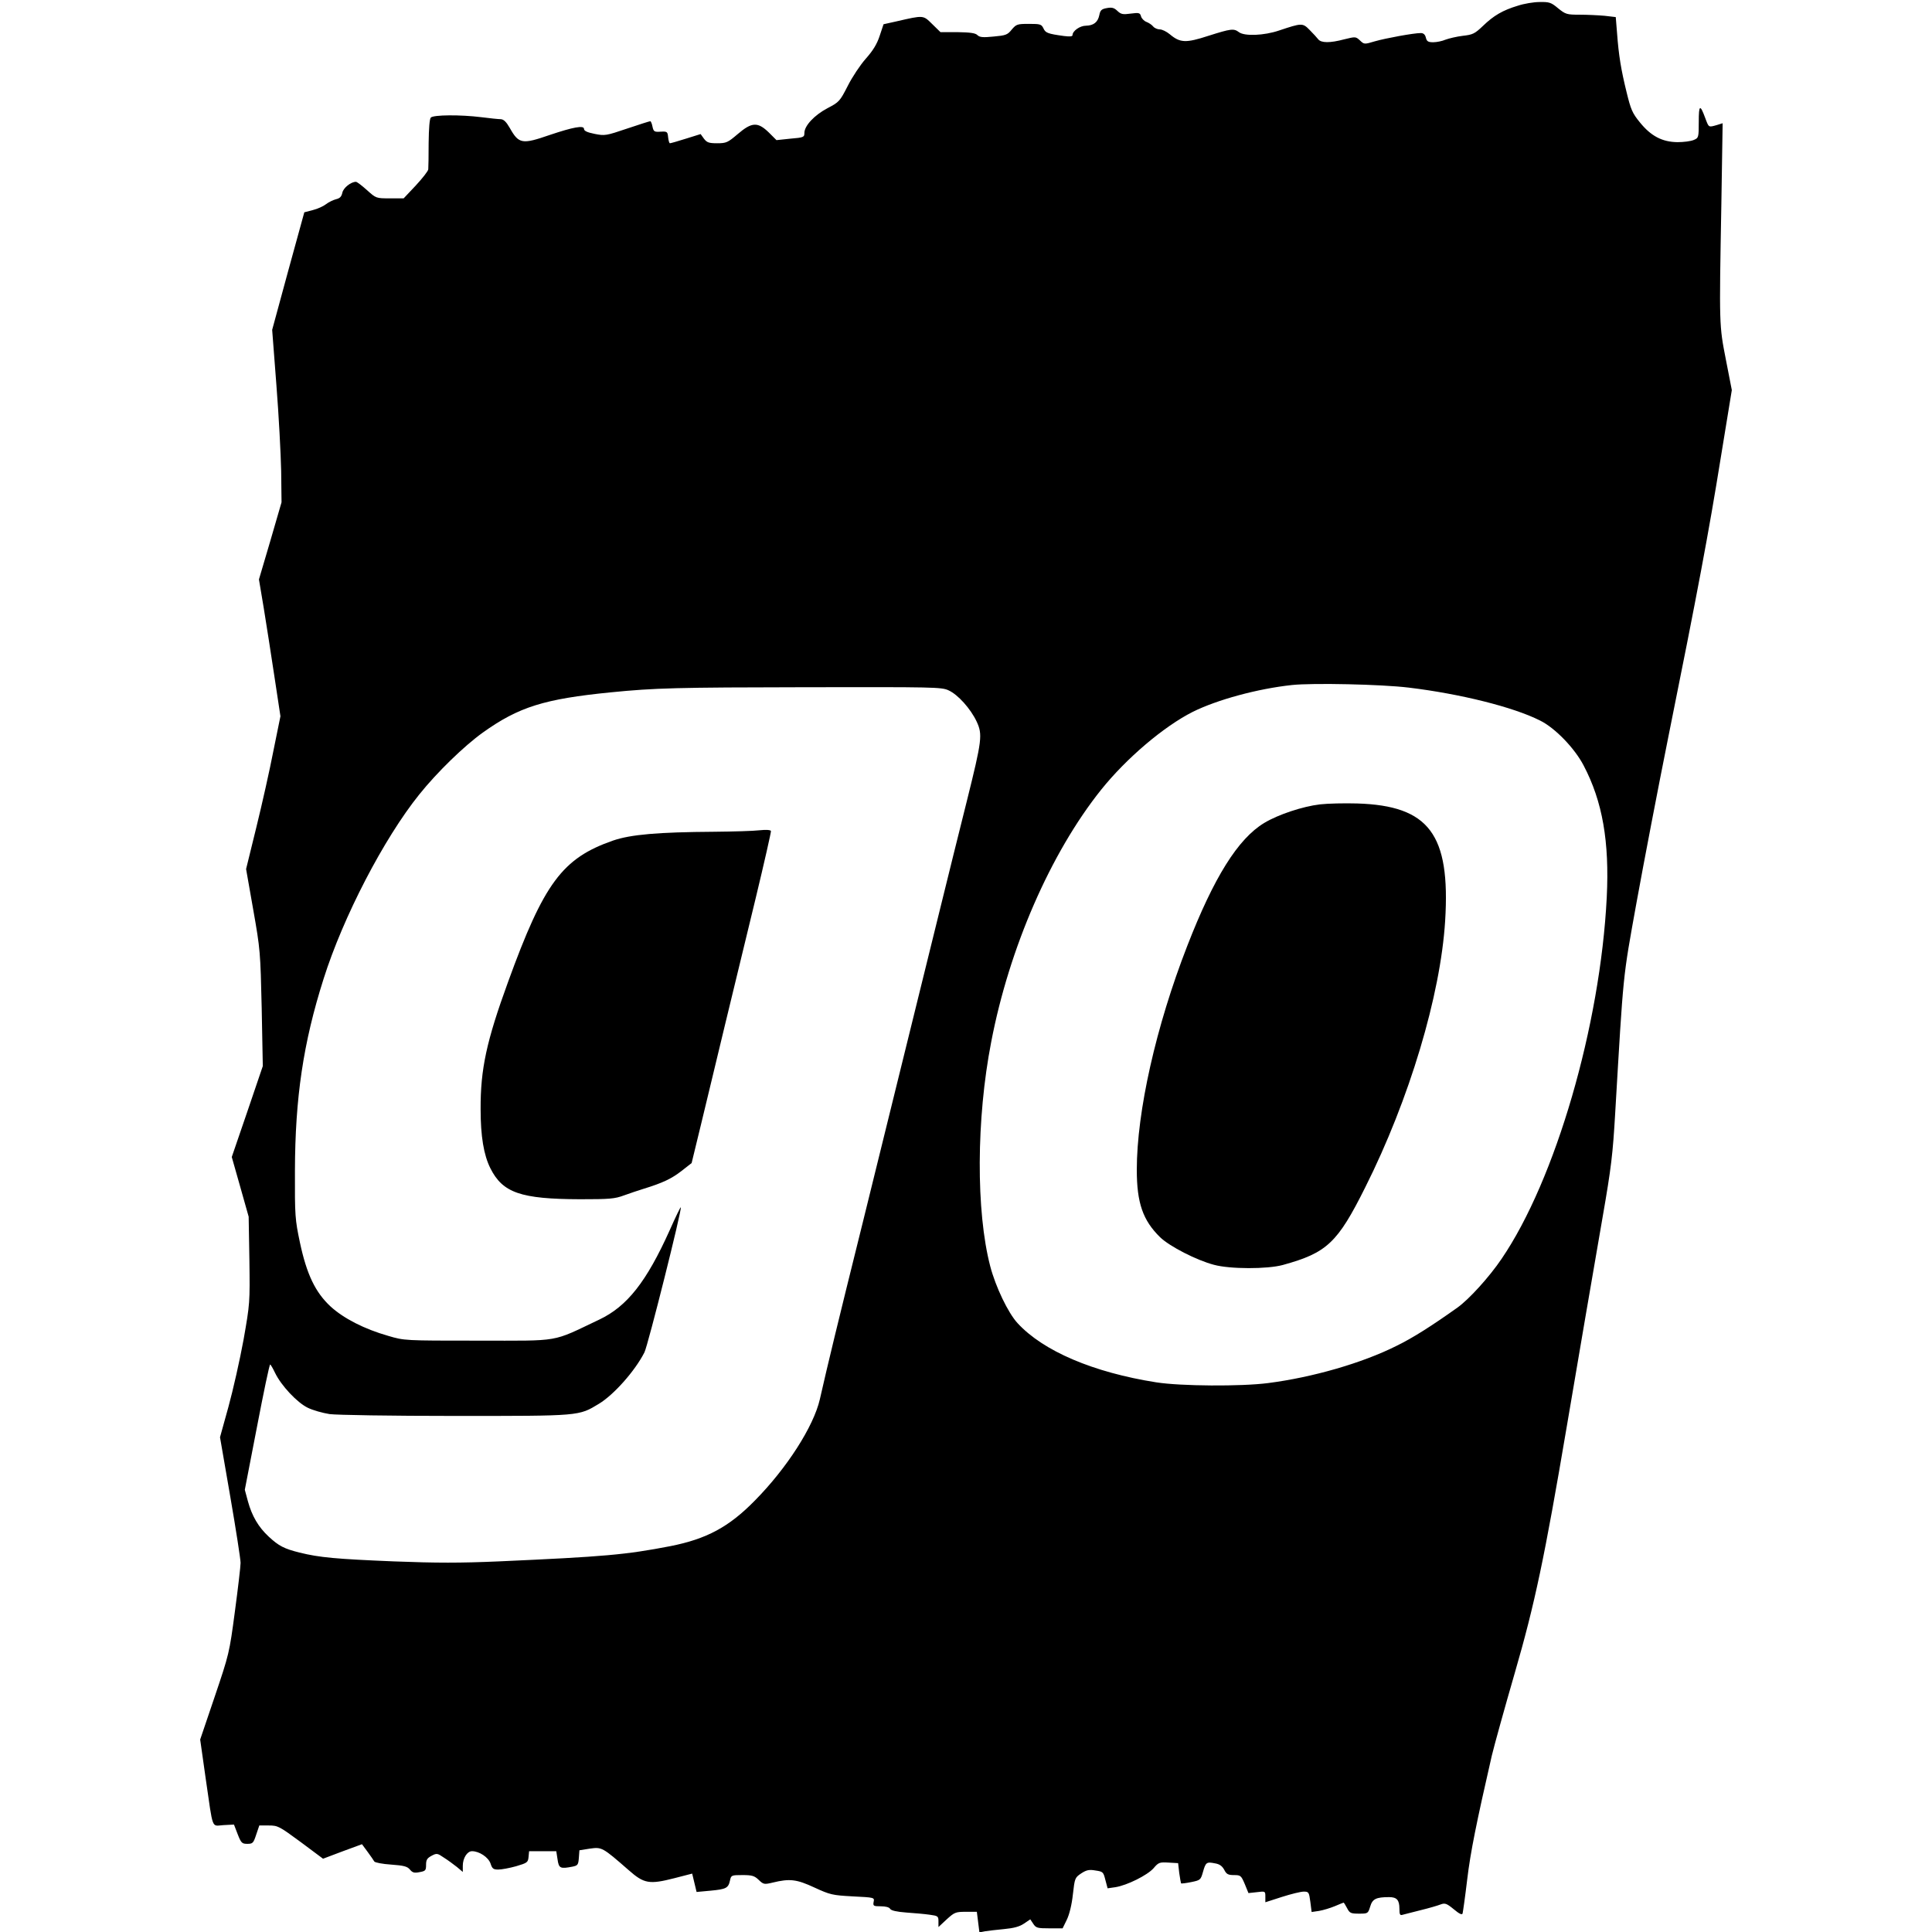
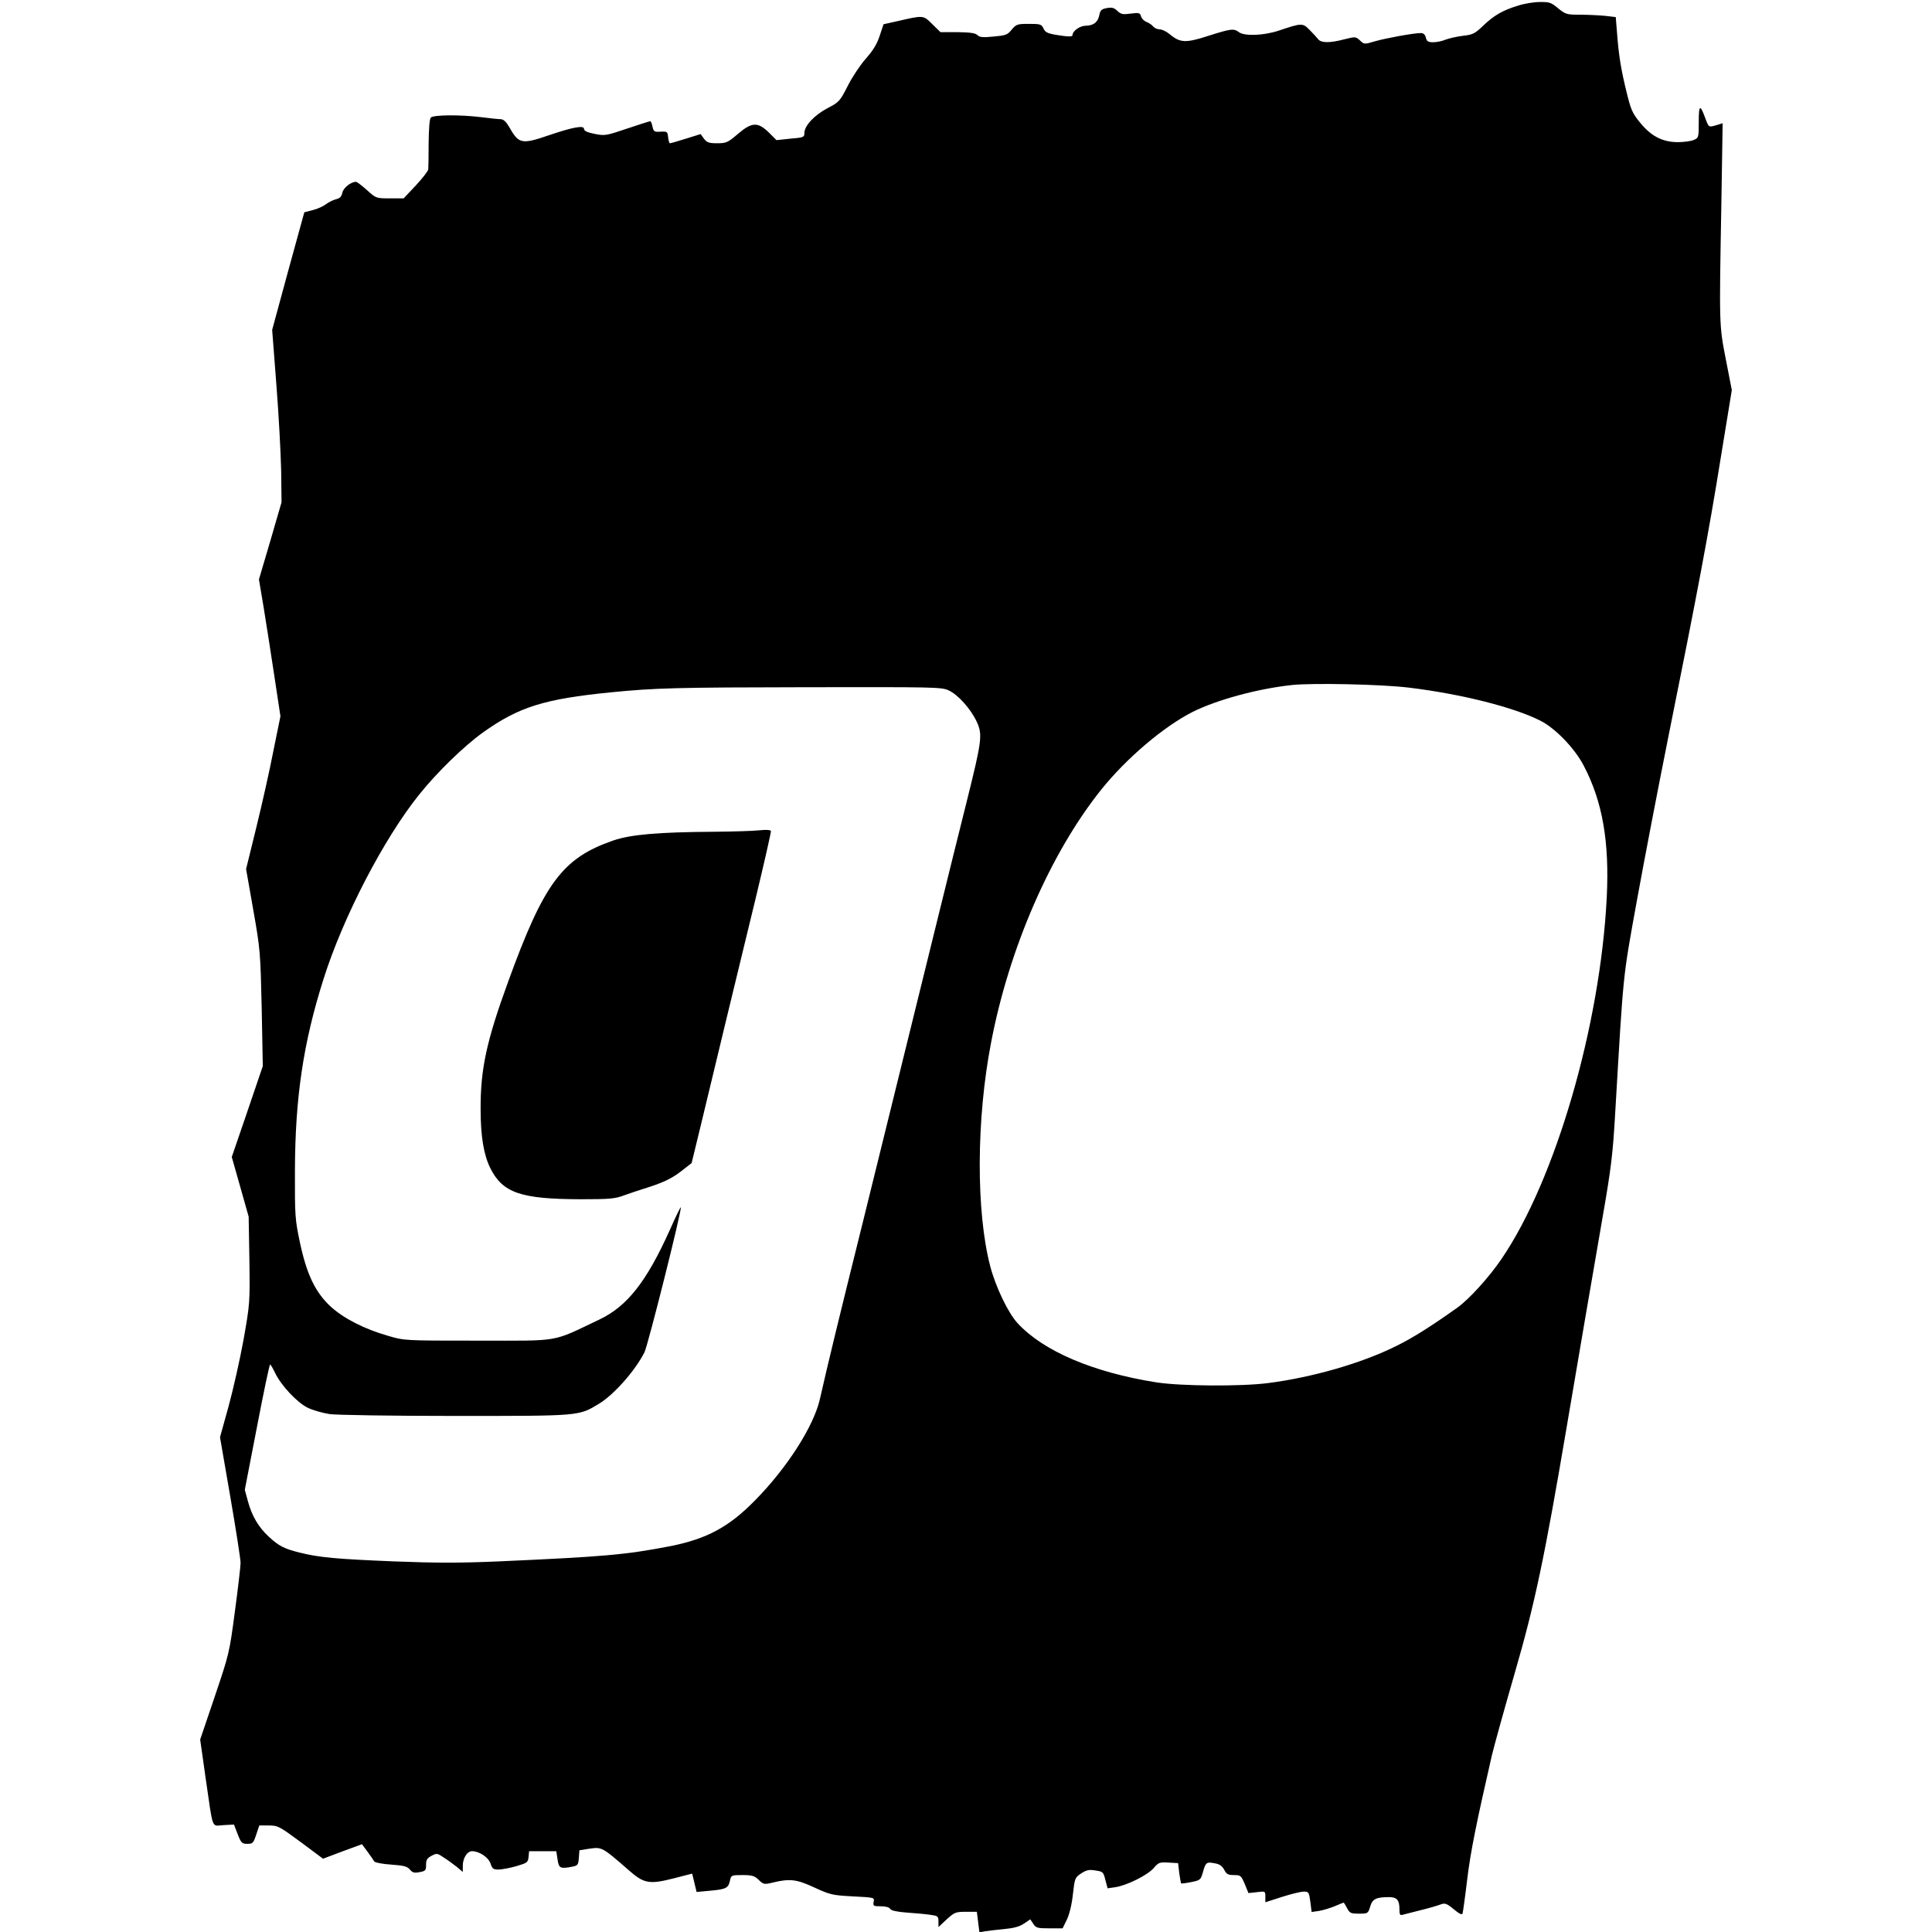
<svg xmlns="http://www.w3.org/2000/svg" version="1.0" width="1052pt" height="1052pt" viewBox="0 0 1052 1052" preserveAspectRatio="xMidYMid meet">
  <g transform="translate(0,1052) scale(0.1,-0.1)" fill="#000000" stroke="none">
    <path d="M8265 10489 c-83 -25 -132 -54 -190 -110 -45 -43 -56 -48 -110 -54 -33 -4 -75 -14 -94 -21 -18 -8 -49 -14 -67 -14 -28 0 -35 5 -40 25 -4 17 -13 25 -28 25 -38 0 -191 -28 -250 -45 -57 -17 -58 -17 -81 5 -23 21 -24 21 -85 6 -79 -21 -126 -20 -142 0 -7 9 -28 32 -47 51 -38 39 -43 38 -166 -3 -82 -28 -189 -32 -219 -9 -28 21 -43 19 -166 -20 -123 -40 -154 -39 -211 9 -17 14 -41 26 -54 26 -12 0 -29 7 -36 16 -7 9 -24 20 -37 25 -13 5 -26 19 -29 30 -5 19 -11 21 -56 15 -43 -6 -53 -4 -73 15 -18 17 -30 20 -57 15 -29 -5 -36 -12 -41 -38 -8 -39 -31 -57 -73 -58 -33 0 -73 -29 -73 -51 0 -8 -15 -9 -47 -5 -88 12 -100 17 -111 41 -11 23 -17 25 -79 25 -64 0 -69 -2 -94 -31 -23 -29 -33 -32 -99 -38 -58 -6 -76 -4 -88 8 -11 11 -39 15 -108 16 l-93 0 -45 44 c-50 49 -45 49 -193 15 l-72 -16 -21 -63 c-15 -46 -37 -81 -76 -125 -30 -34 -74 -100 -98 -148 -43 -84 -47 -88 -110 -121 -72 -38 -126 -96 -126 -135 0 -23 -4 -25 -76 -31 l-76 -8 -42 42 c-60 58 -92 57 -169 -9 -54 -46 -62 -50 -112 -50 -45 0 -56 4 -72 25 l-18 25 -80 -25 c-44 -14 -83 -25 -87 -25 -4 0 -8 15 -10 33 -3 30 -5 32 -41 30 -34 -2 -38 0 -44 27 -3 17 -9 30 -12 30 -4 0 -61 -18 -126 -40 -115 -39 -122 -40 -177 -29 -40 8 -58 16 -58 27 0 21 -59 10 -187 -33 -150 -52 -168 -49 -217 38 -19 33 -33 47 -49 48 -12 0 -60 5 -107 11 -112 14 -259 13 -274 -2 -7 -7 -11 -58 -12 -138 0 -70 -1 -135 -2 -144 -1 -10 -32 -49 -68 -88 l-66 -70 -75 0 c-75 0 -75 0 -125 45 -28 25 -54 45 -60 45 -27 0 -69 -33 -74 -60 -5 -22 -14 -30 -35 -35 -15 -4 -40 -16 -54 -27 -14 -11 -47 -26 -72 -32 l-46 -12 -88 -320 -87 -320 23 -300 c13 -164 24 -375 26 -469 l2 -170 -61 -210 -62 -210 26 -155 c14 -85 40 -253 58 -372 l33 -218 -38 -187 c-20 -104 -62 -291 -93 -417 l-56 -228 39 -222 c38 -215 39 -230 46 -536 l6 -315 -84 -247 -85 -248 46 -162 46 -163 4 -236 c3 -233 3 -236 -32 -435 -20 -109 -57 -273 -82 -364 l-46 -166 56 -324 c31 -179 56 -341 56 -360 0 -19 -14 -138 -31 -265 -30 -227 -32 -233 -110 -464 l-79 -233 30 -212 c42 -288 30 -258 97 -254 l57 3 20 -52 c19 -49 24 -53 53 -53 29 0 33 4 48 50 l17 50 51 0 c50 0 57 -4 174 -90 l122 -91 106 40 106 39 31 -42 c16 -22 33 -46 36 -52 4 -6 45 -14 92 -17 69 -5 88 -10 102 -27 14 -17 24 -20 53 -14 32 6 35 9 35 40 0 27 6 36 30 49 28 15 32 14 67 -10 21 -13 53 -37 71 -51 l32 -27 0 34 c0 41 24 79 50 79 40 0 89 -33 101 -67 9 -28 15 -33 42 -33 18 0 61 8 97 18 61 18 65 21 68 50 l3 32 74 0 74 0 7 -45 c7 -49 15 -52 82 -39 28 6 31 10 34 48 l3 41 57 9 c65 9 68 8 211 -117 84 -74 112 -79 249 -44 l97 25 12 -50 12 -50 76 7 c85 8 97 14 106 56 6 28 8 29 68 29 52 0 65 -4 88 -26 26 -25 30 -26 76 -15 94 23 131 18 228 -27 85 -39 97 -42 208 -48 119 -6 119 -6 114 -30 -4 -22 -1 -24 39 -24 26 0 46 -5 51 -14 5 -9 35 -16 88 -20 44 -3 101 -8 128 -12 44 -6 47 -8 47 -36 l0 -31 45 42 c42 38 48 41 104 41 l60 0 7 -56 7 -56 31 6 c17 3 64 8 104 12 52 5 83 13 108 30 l34 23 16 -24 c15 -23 23 -25 88 -25 l72 0 23 47 c14 29 27 82 33 138 10 88 11 91 45 114 29 19 44 22 78 16 41 -6 43 -8 54 -52 l12 -45 42 6 c64 10 174 65 208 103 27 32 33 34 82 31 l52 -3 6 -53 c4 -29 9 -55 10 -57 2 -2 27 1 56 7 49 10 51 12 63 54 15 54 20 57 65 48 26 -4 40 -15 51 -35 12 -24 21 -29 53 -29 36 0 39 -2 59 -49 l20 -49 46 5 c46 6 46 5 46 -25 l0 -30 90 29 c50 16 103 29 119 29 27 0 29 -3 36 -56 l7 -55 41 6 c23 4 62 16 86 26 24 10 45 19 47 19 2 0 10 -13 19 -30 14 -27 20 -30 65 -30 49 0 49 1 61 39 12 41 32 51 103 51 42 0 56 -16 56 -63 0 -32 3 -38 18 -33 9 2 53 14 98 25 45 11 93 25 108 31 24 9 33 6 72 -26 31 -26 45 -32 48 -23 2 8 14 91 25 184 18 151 50 308 134 675 14 58 70 260 125 450 110 379 163 633 282 1335 78 460 128 752 196 1145 48 275 56 347 69 570 46 780 40 723 116 1145 39 215 117 622 174 906 157 778 220 1113 285 1518 l60 367 -32 164 c-37 190 -37 182 -25 847 l7 442 -32 -10 c-46 -13 -43 -14 -63 39 -28 76 -35 72 -35 -21 0 -86 -1 -88 -27 -99 -16 -7 -55 -12 -89 -12 -83 1 -144 33 -204 107 -42 51 -50 71 -73 165 -30 122 -43 200 -52 323 l-7 86 -60 7 c-34 3 -95 6 -136 6 -71 0 -77 2 -118 35 -38 32 -48 35 -101 34 -32 0 -85 -9 -118 -20z m-595 -3713 c282 -34 570 -106 715 -179 82 -40 189 -151 238 -245 103 -196 141 -415 126 -718 -35 -698 -279 -1538 -573 -1969 -67 -99 -177 -220 -240 -265 -142 -101 -243 -165 -331 -208 -187 -94 -458 -172 -700 -203 -147 -19 -475 -17 -609 4 -343 54 -615 170 -755 322 -52 56 -120 199 -149 310 -78 299 -76 803 5 1220 98 513 324 1031 599 1375 138 172 342 345 499 424 133 66 353 126 540 146 113 12 487 4 635 -14z m-2505 -15 c51 -23 120 -100 153 -170 33 -71 29 -101 -53 -431 -37 -146 -106 -427 -155 -625 -186 -753 -264 -1069 -413 -1675 -140 -563 -187 -758 -233 -960 -34 -147 -179 -374 -354 -551 -141 -144 -263 -209 -460 -248 -244 -47 -355 -57 -935 -83 -209 -9 -338 -9 -570 0 -315 13 -405 21 -514 48 -84 21 -113 36 -168 87 -56 52 -91 112 -113 192 l-17 63 66 341 c36 188 68 341 72 341 3 0 15 -21 27 -46 34 -70 120 -161 177 -189 28 -14 82 -29 120 -35 40 -5 330 -10 686 -10 682 0 669 -1 780 66 81 49 196 178 248 280 19 37 206 782 198 790 -2 2 -29 -54 -60 -124 -127 -282 -232 -415 -383 -487 -266 -126 -202 -115 -664 -115 -397 0 -398 0 -486 26 -130 37 -243 95 -314 160 -83 77 -130 175 -167 349 -26 124 -28 143 -27 390 1 397 45 696 156 1045 106 336 328 764 521 1004 97 121 243 263 346 337 196 140 335 183 696 219 241 24 358 27 1065 28 693 1 737 1 775 -17z" />
-     <path d="M7187 6140 c-93 -11 -227 -55 -303 -101 -143 -86 -274 -296 -419 -669 -171 -439 -275 -903 -275 -1220 0 -180 33 -275 127 -367 52 -50 198 -125 293 -150 88 -24 291 -24 375 -1 240 66 298 120 449 423 240 478 410 1046 435 1451 29 471 -87 627 -479 639 -69 2 -160 0 -203 -5z" />
    <path d="M4135 5999 c-33 -4 -143 -7 -245 -8 -308 -2 -456 -15 -552 -48 -276 -96 -376 -231 -572 -771 -117 -321 -150 -474 -149 -692 0 -147 17 -249 53 -321 67 -134 165 -168 488 -169 161 0 189 2 240 21 31 11 80 28 107 36 104 32 152 55 206 97 l55 43 52 214 c28 118 88 363 131 544 44 182 119 490 166 685 47 195 84 359 83 365 -2 6 -26 8 -63 4z" />
  </g>
</svg>